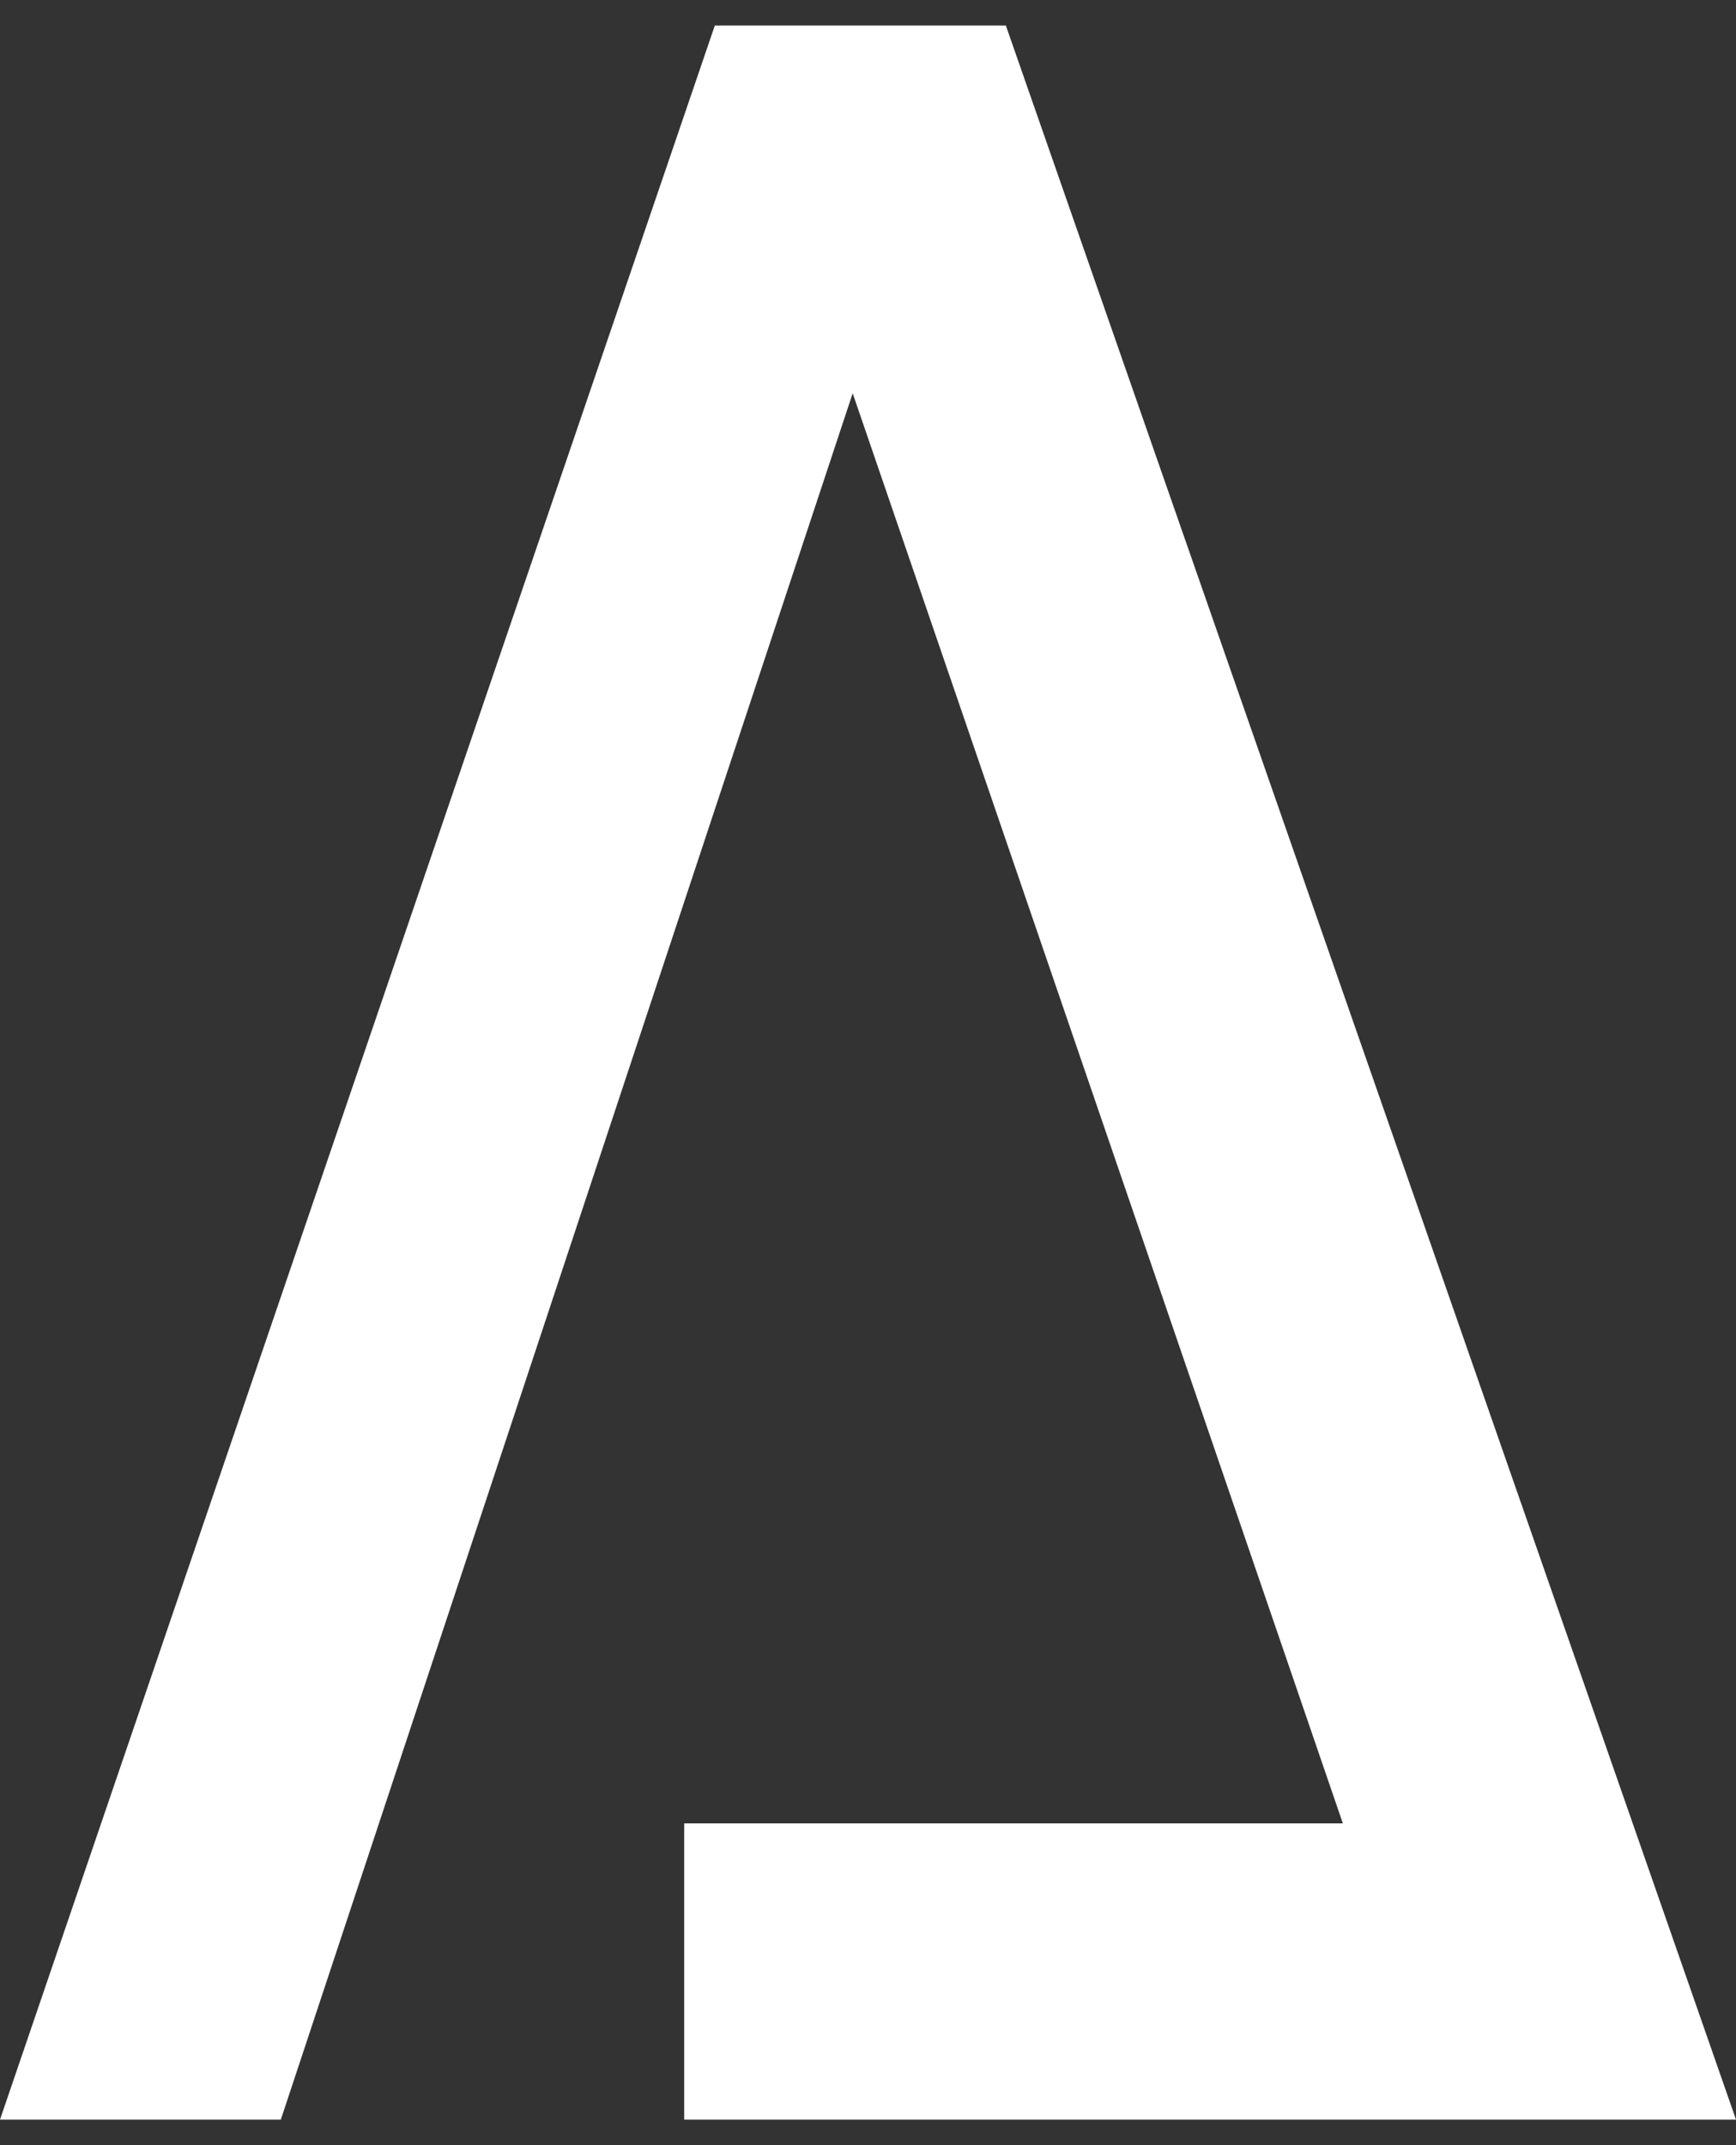
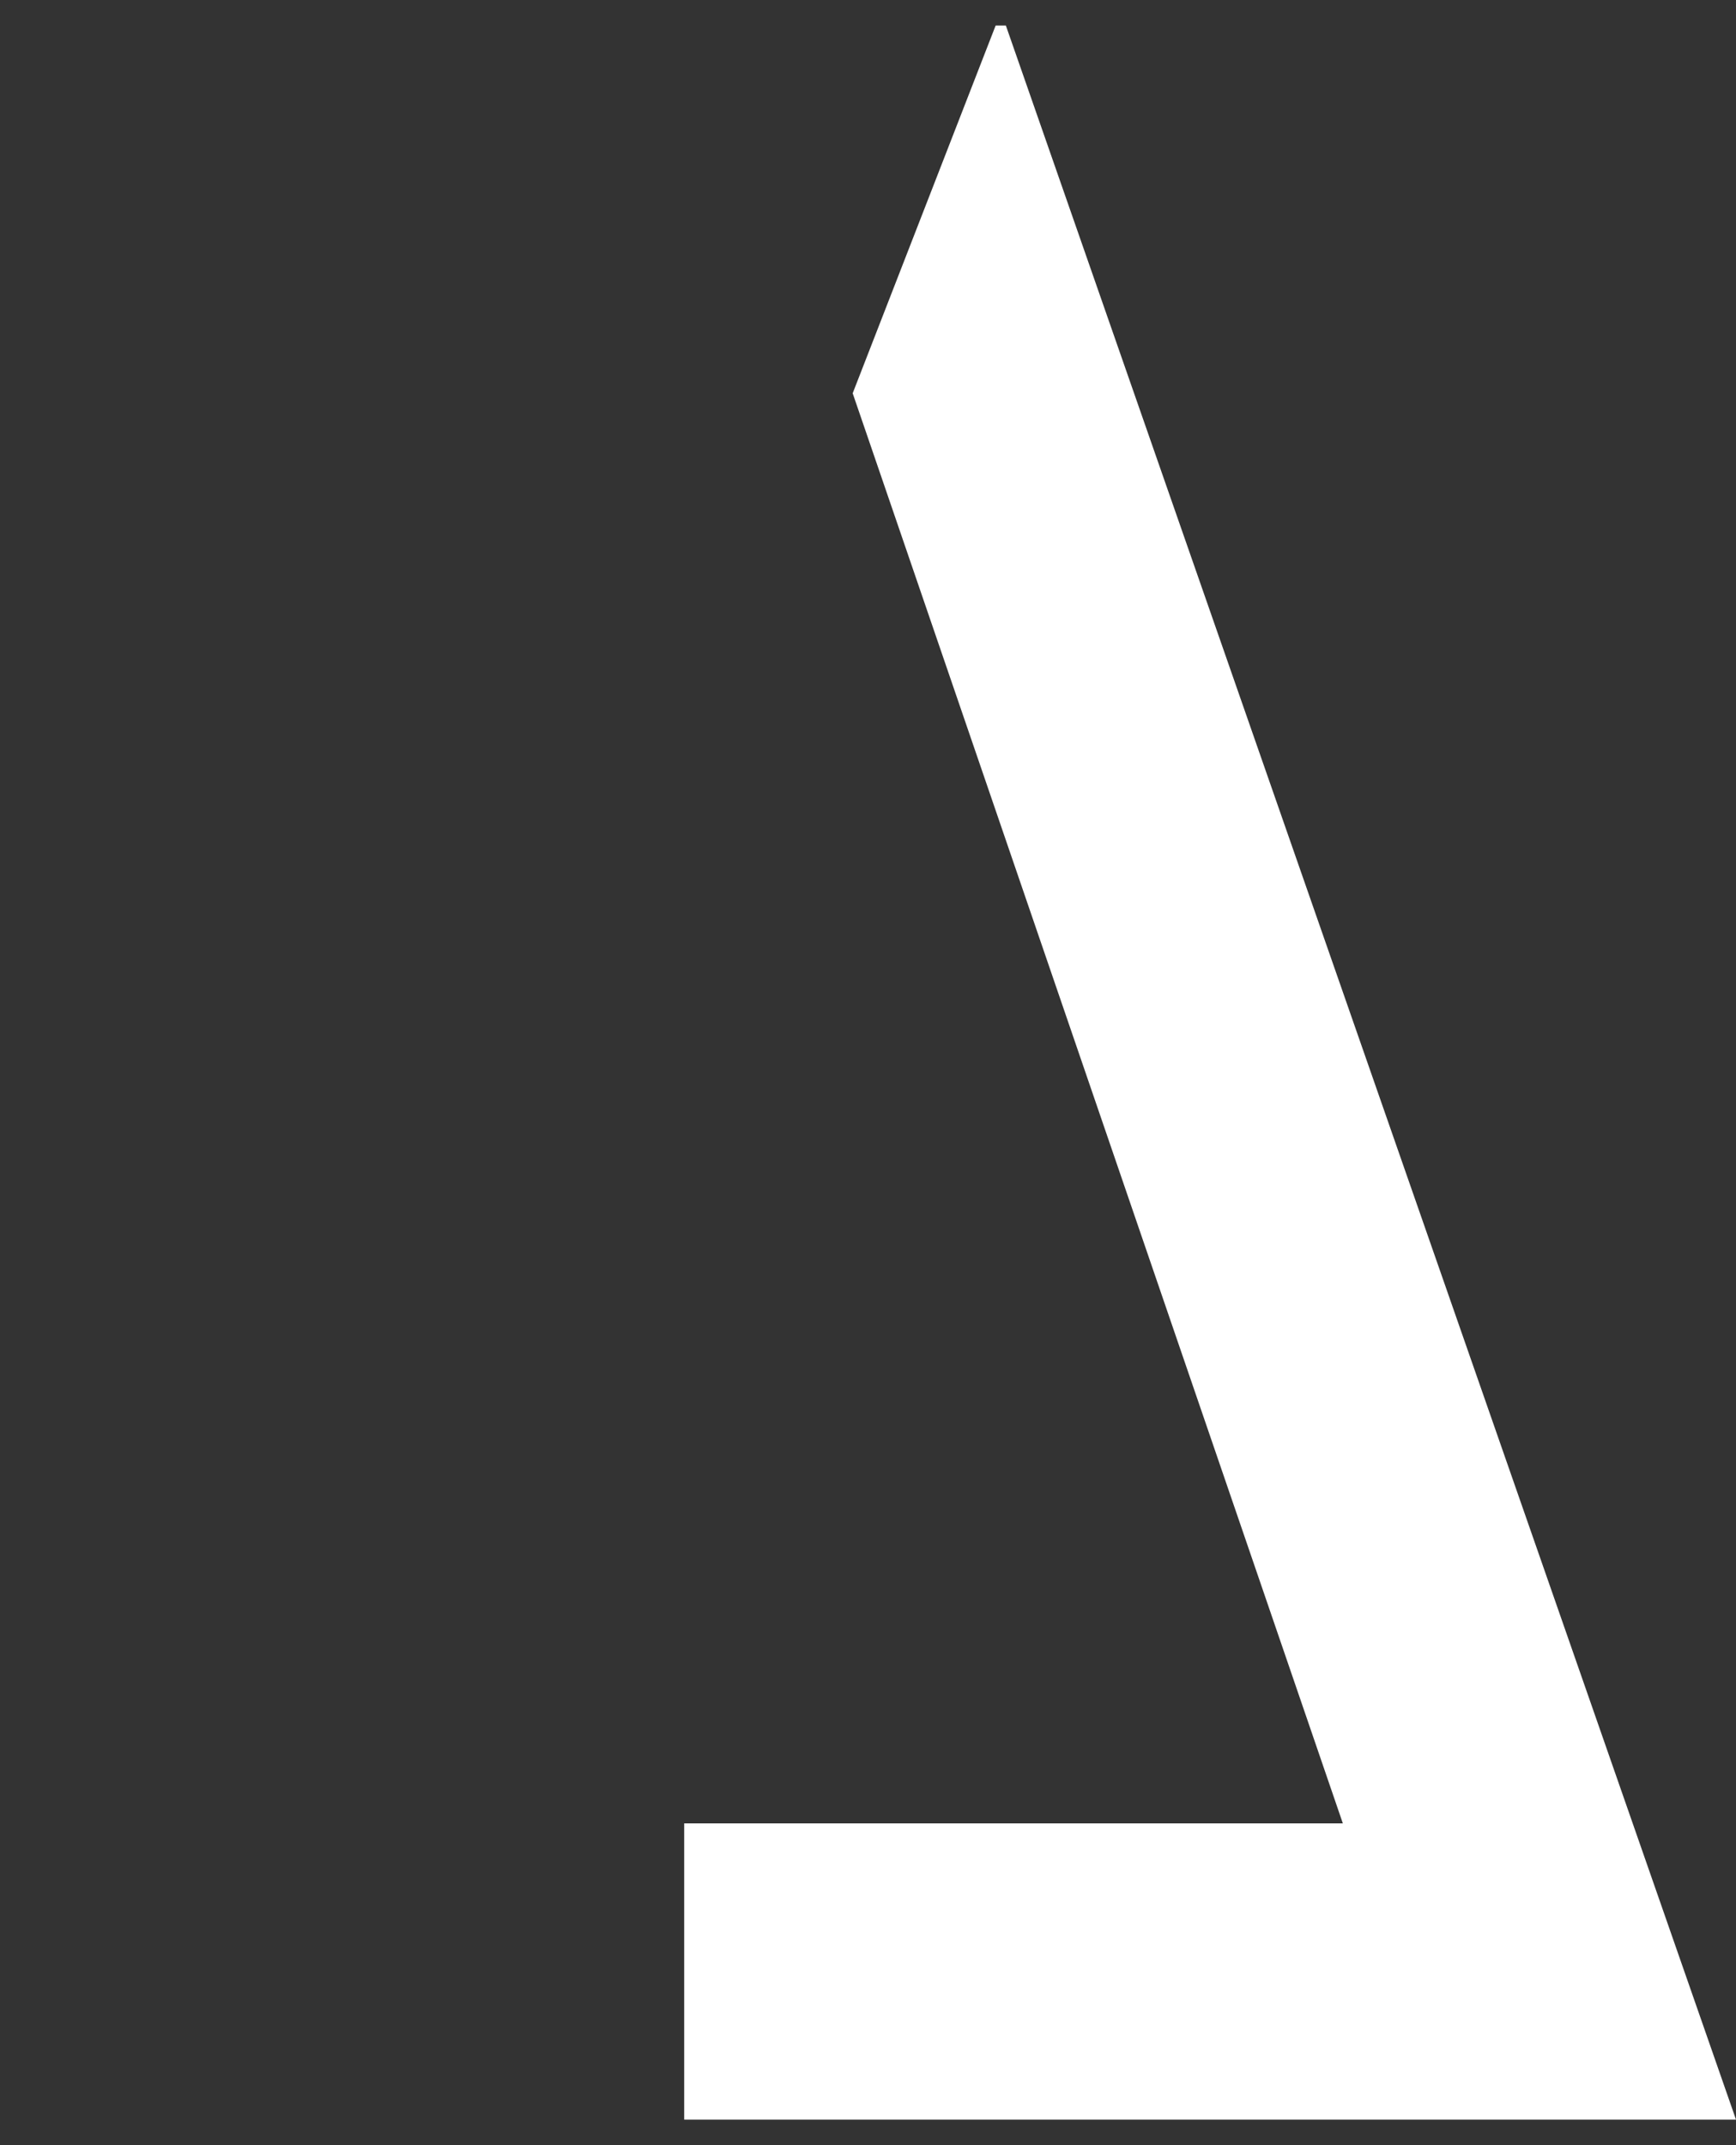
<svg xmlns="http://www.w3.org/2000/svg" id="Layer_1" x="0px" y="0px" viewBox="0 0 34 42" style="enable-background:new 0 0 34 42;" xml:space="preserve">
  <rect x="0" y="0" width="34" height="42" fill="#333333" stroke="none" />
  <style type="text/css">	.st0{fill:#FFFFFF;}</style>
-   <path class="st0" d="M14,0.5l-14,41h5.5L16.7,7.7l4.8,14l4.8,14H13.4v5.8H34l-14.3-41H14z" />
+   <path class="st0" d="M14,0.5h5.5L16.7,7.7l4.8,14l4.8,14H13.4v5.8H34l-14.3-41H14z" />
</svg>